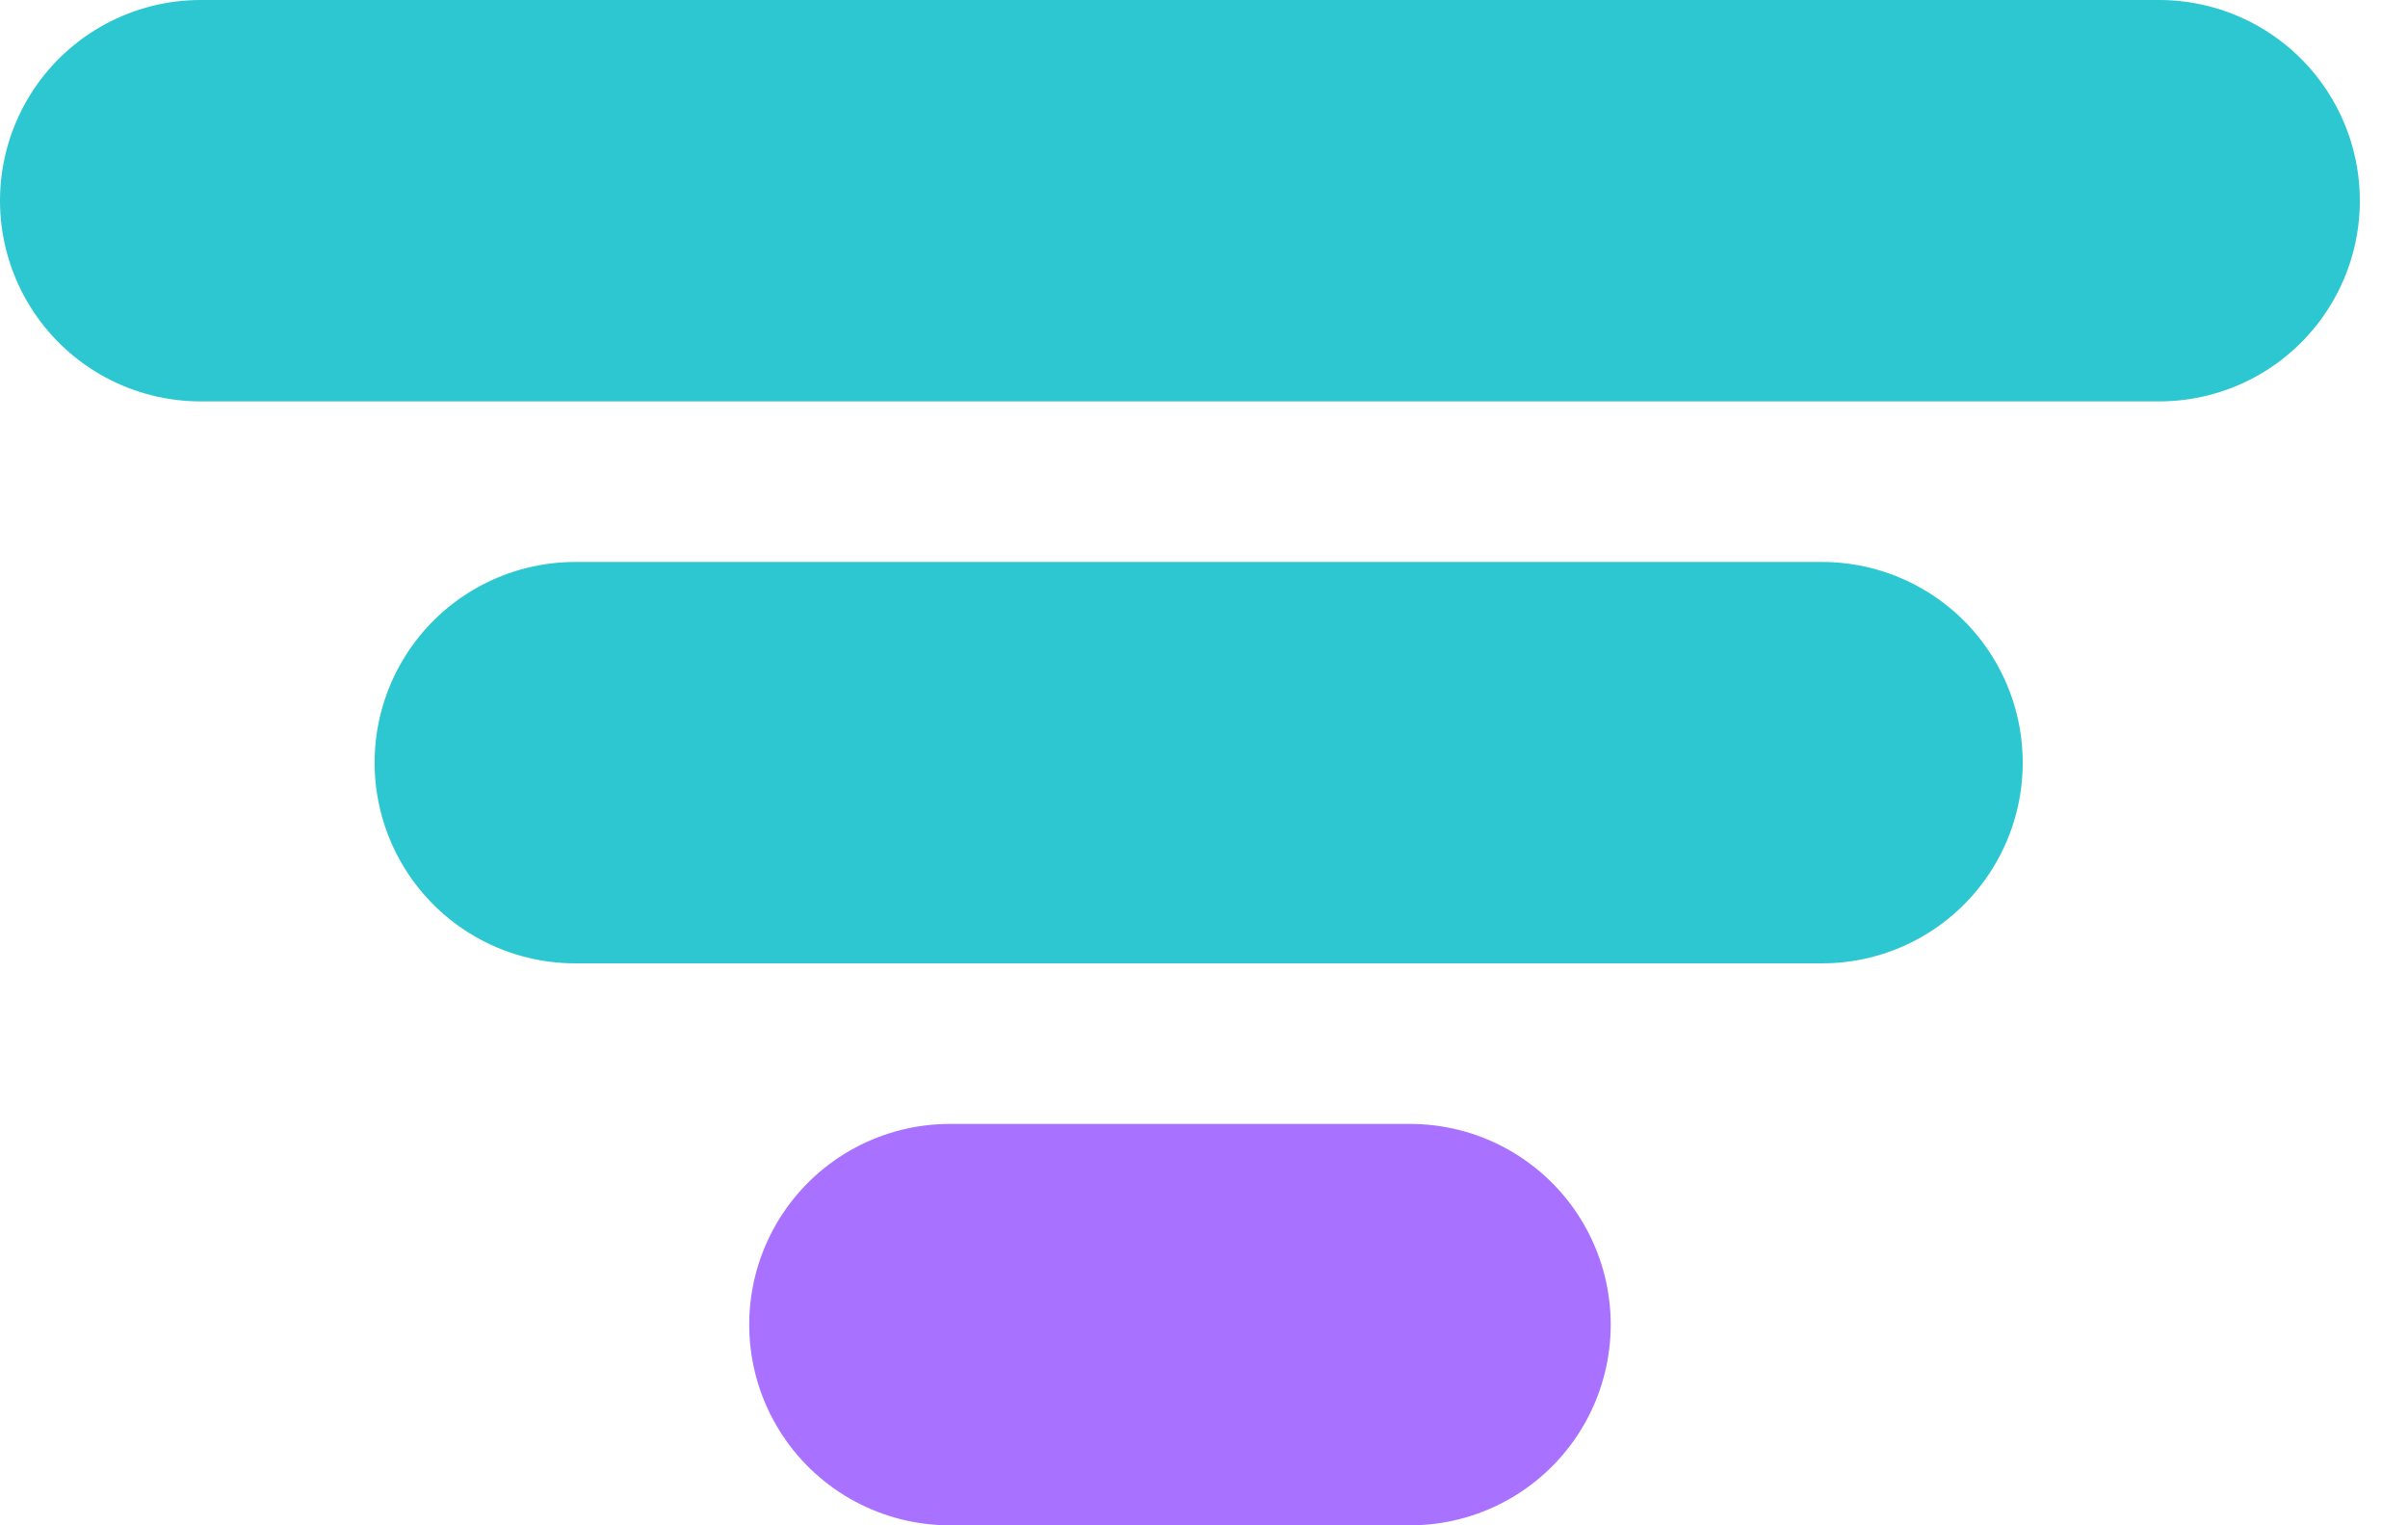
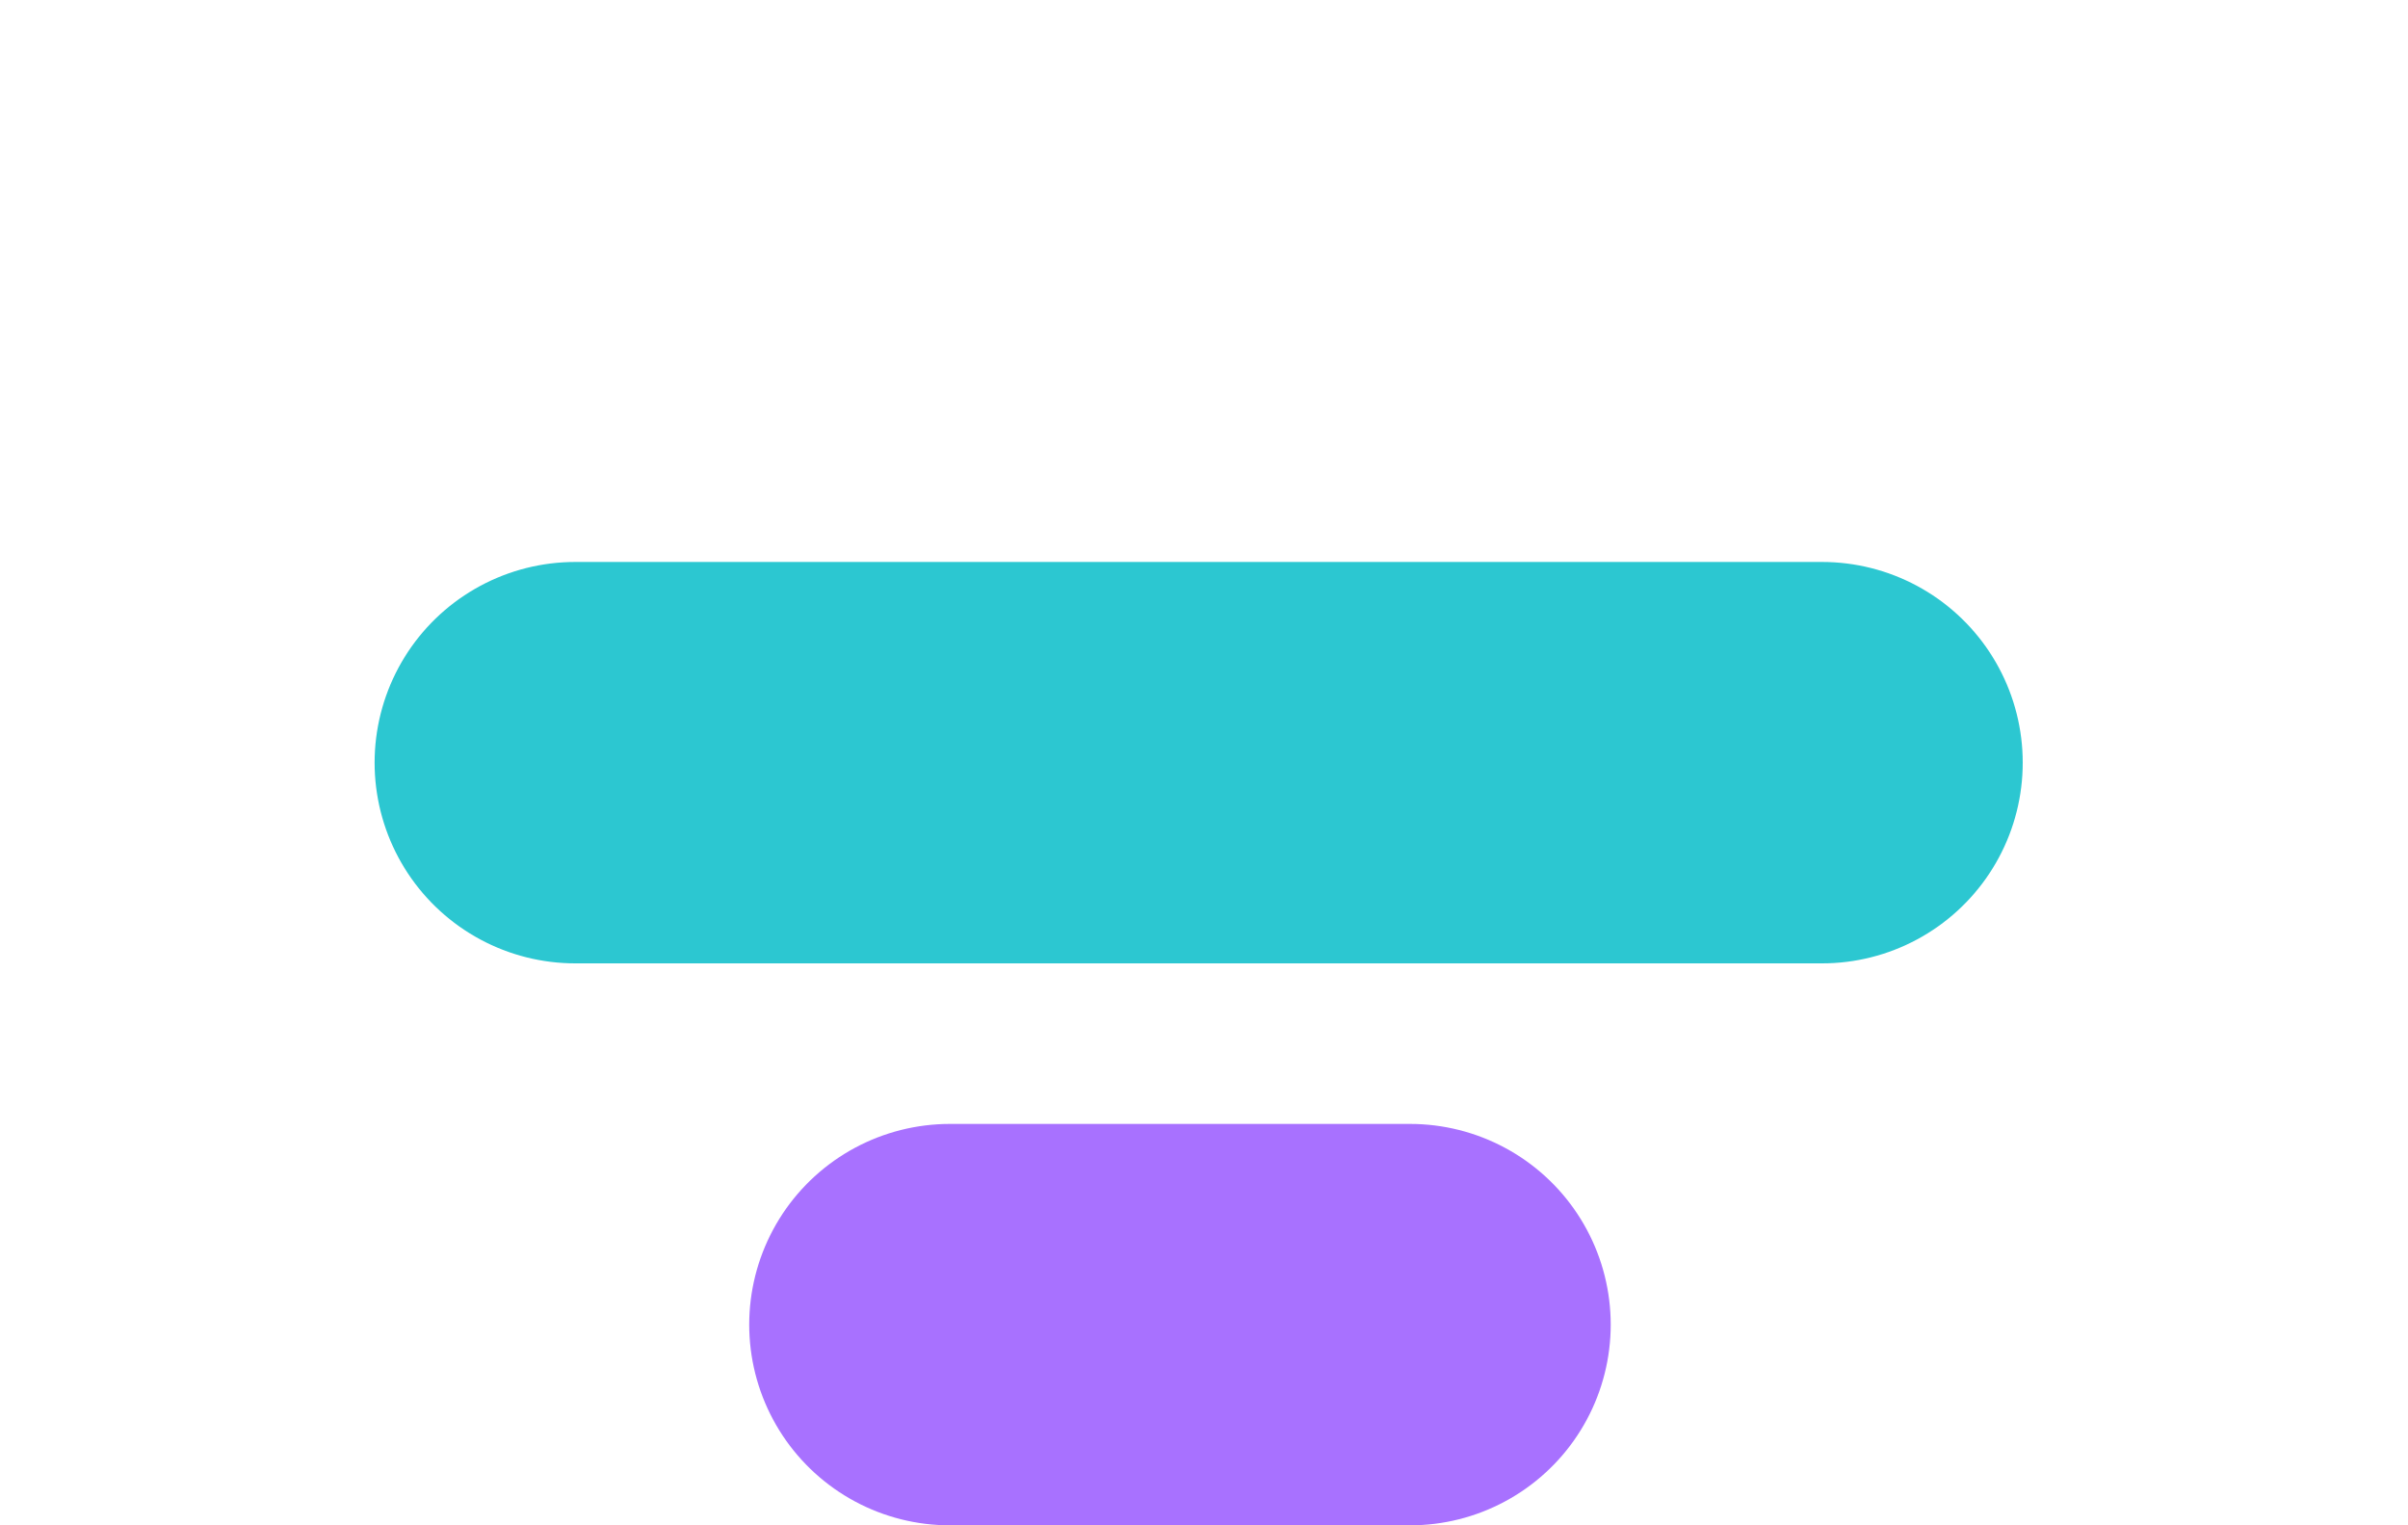
<svg xmlns="http://www.w3.org/2000/svg" fill="none" height="19" viewBox="0 0 30 19" width="30">
  <g stroke-linecap="round" stroke-width="5">
-     <path d="m2.5 2.5h24.4" stroke="#2cc7d1" />
    <path d="m7.167 9.5h15.533" stroke="#2cc7d1" />
    <path d="m11.834 16.5h5.733" stroke="#a871ff" />
  </g>
</svg>